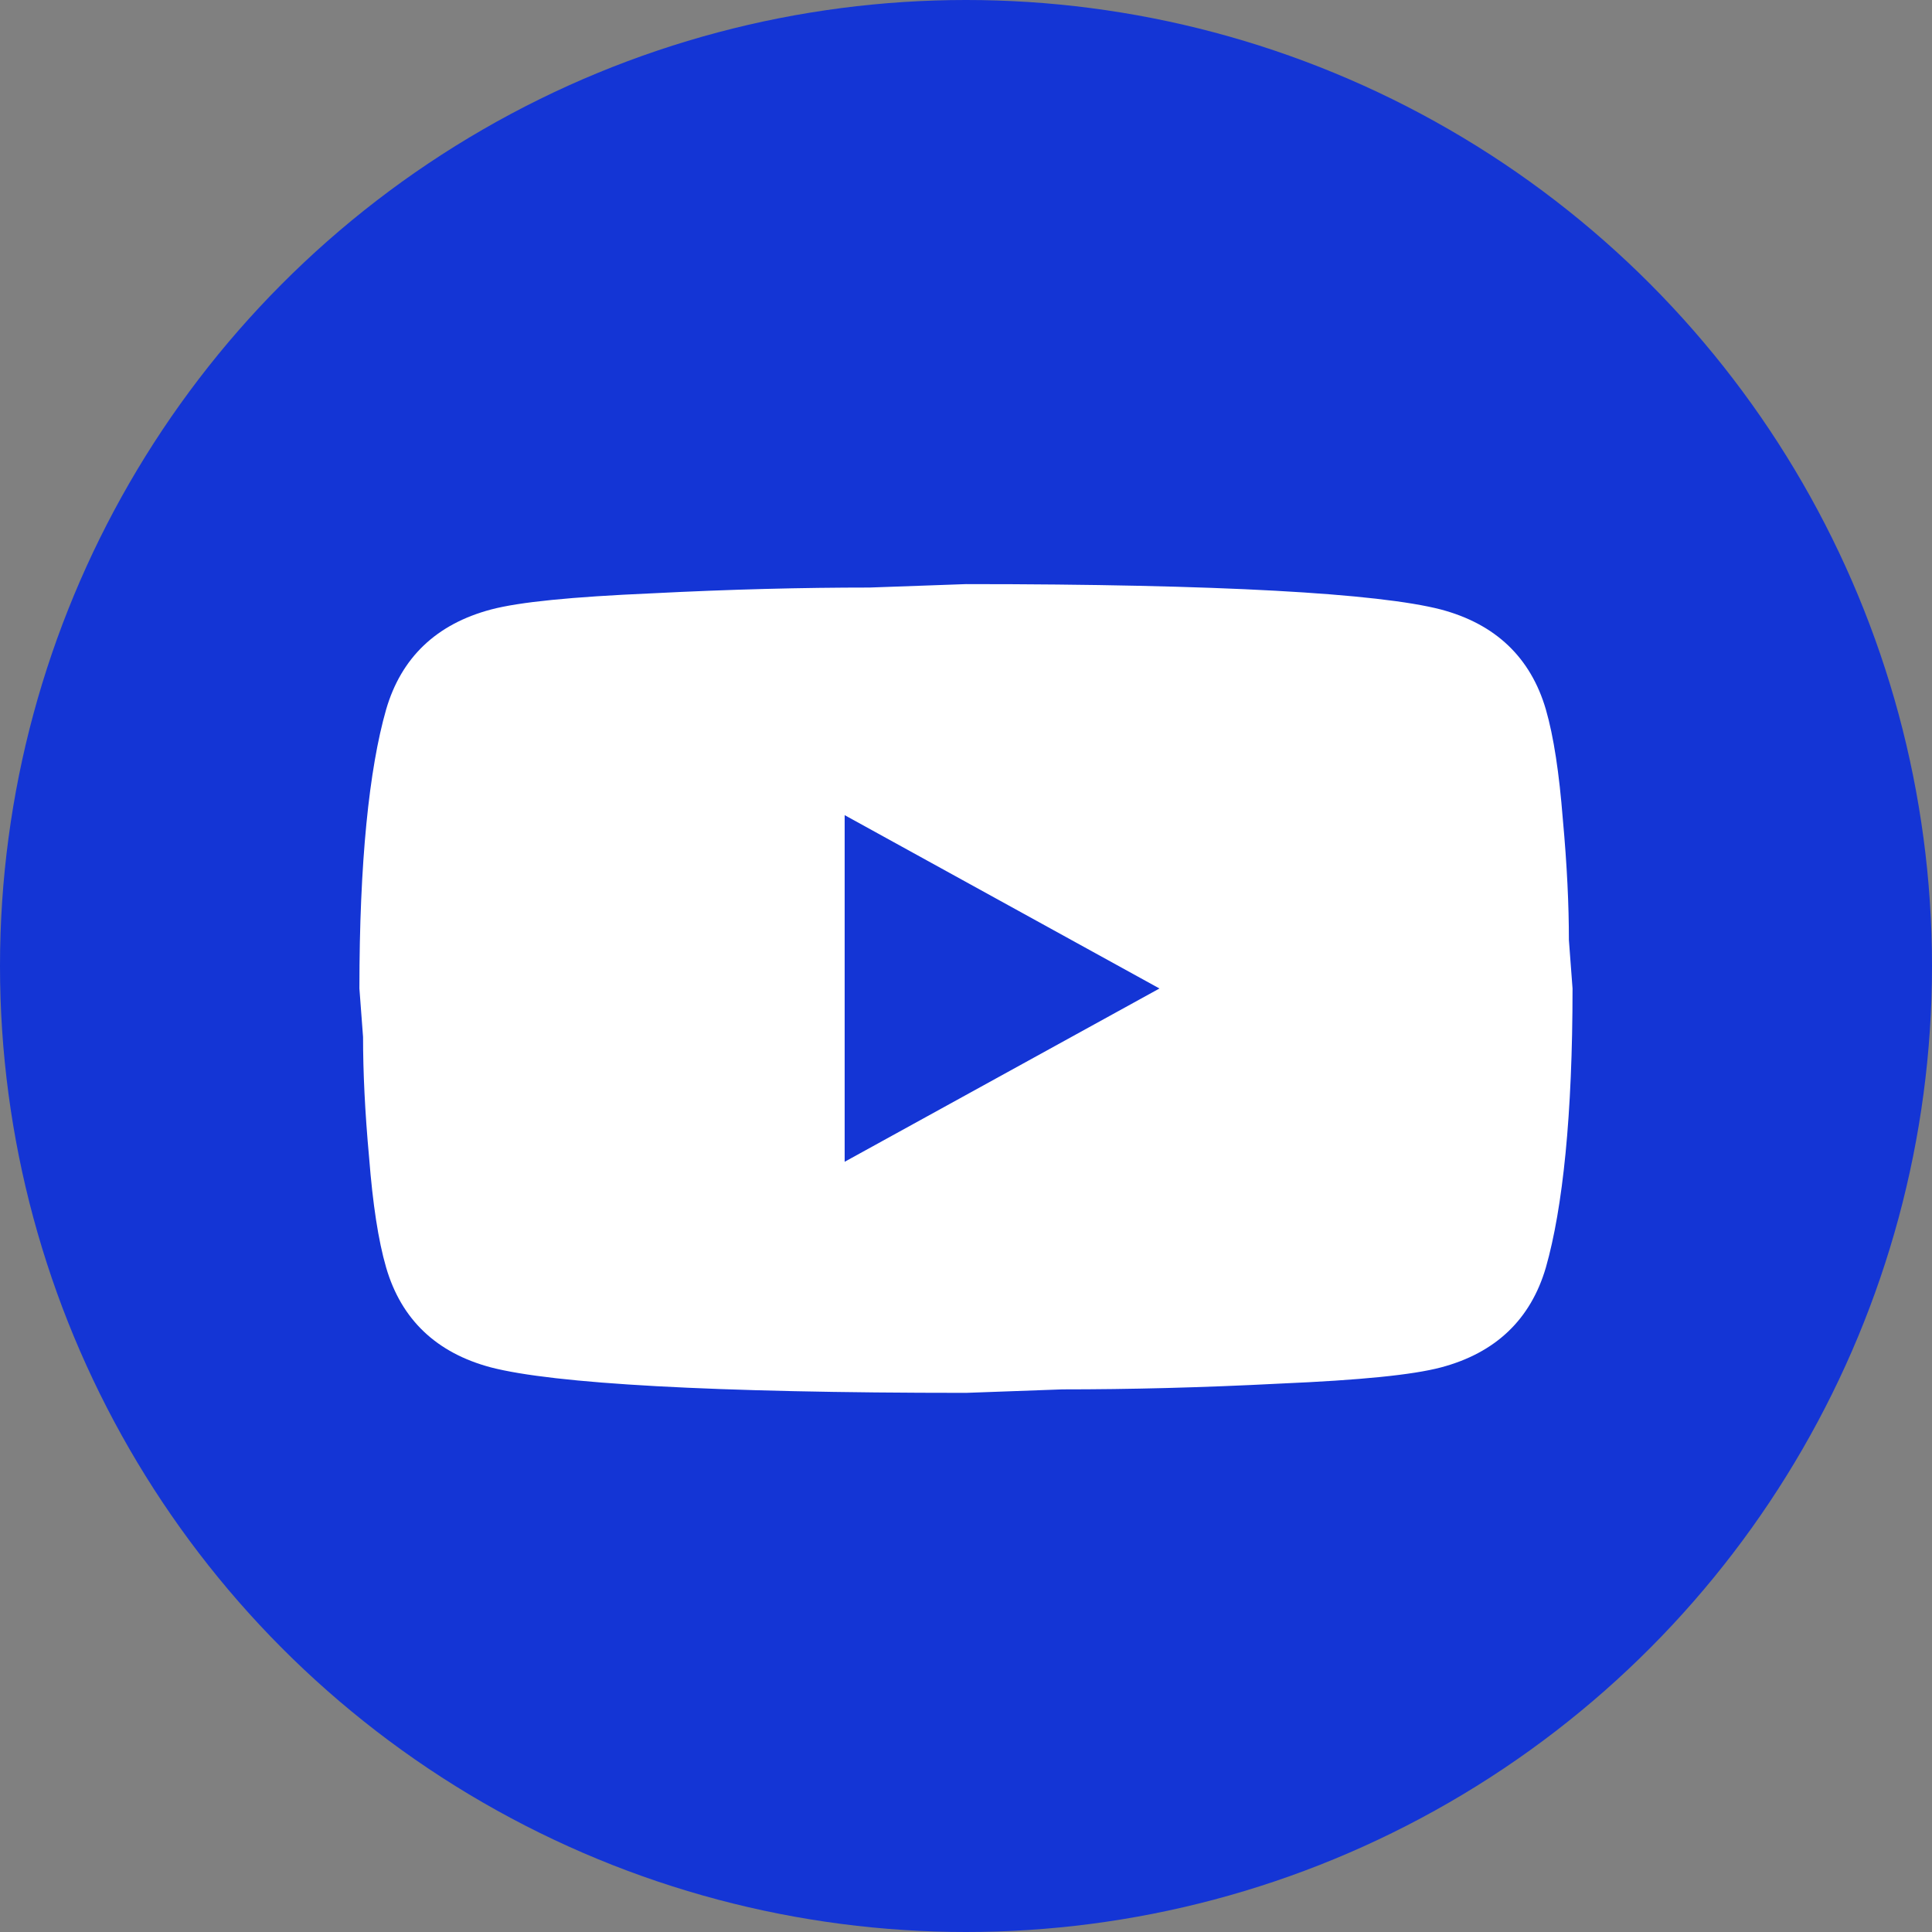
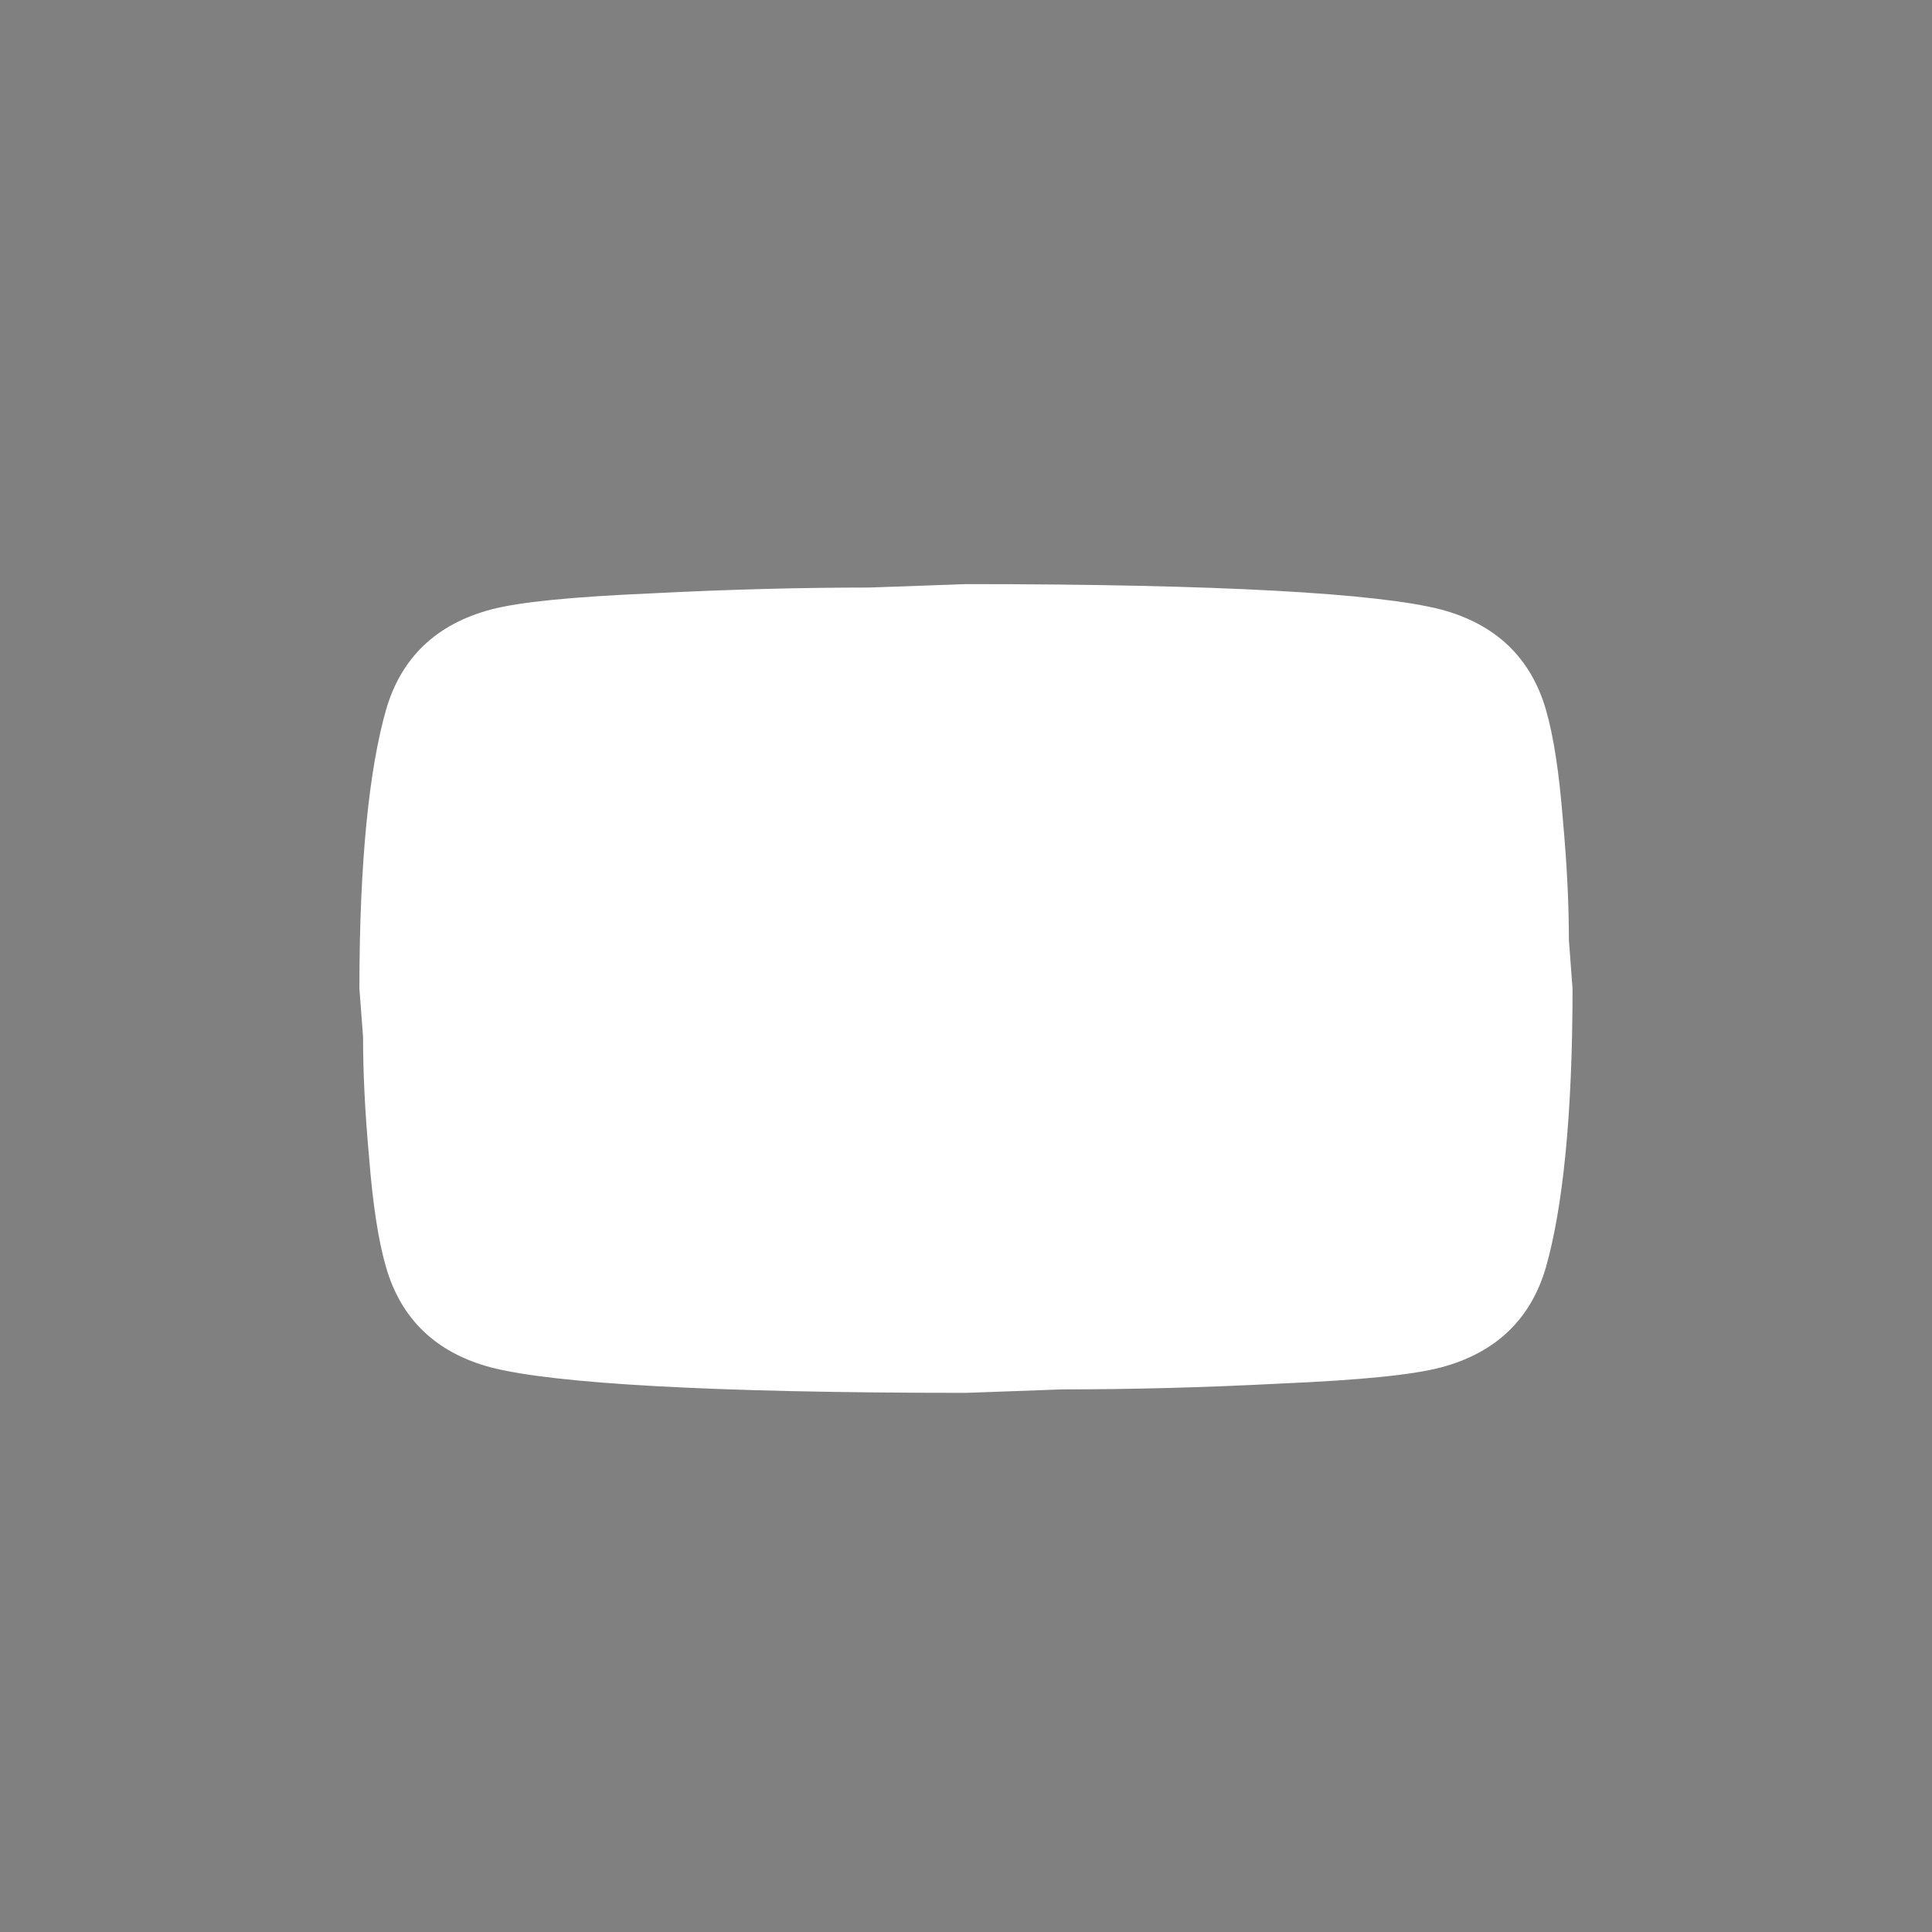
<svg xmlns="http://www.w3.org/2000/svg" width="36" height="36" viewBox="0 0 36 36" fill="none">
  <rect x="0" y="0" width="36" height="36" fill="#808080" stroke="none" />
-   <circle cx="18" cy="18" r="18" fill="#1435D5" />
-   <path d="M15.739 21.648L21.605 18.419L15.739 15.189V21.648ZM28.805 13.22C28.951 13.726 29.053 14.404 29.121 15.265C29.2 16.126 29.234 16.869 29.234 17.515L29.302 18.419C29.302 20.776 29.121 22.509 28.805 23.618C28.522 24.587 27.866 25.211 26.849 25.48C26.318 25.62 25.346 25.717 23.854 25.781C22.385 25.857 21.04 25.889 19.797 25.889L18 25.954C13.264 25.954 10.314 25.781 9.15 25.48C8.133 25.211 7.477 24.587 7.195 23.618C7.048 23.112 6.946 22.434 6.878 21.573C6.799 20.711 6.765 19.969 6.765 19.323L6.697 18.419C6.697 16.061 6.878 14.328 7.195 13.22C7.477 12.251 8.133 11.627 9.15 11.357C9.681 11.217 10.653 11.121 12.145 11.056C13.614 10.981 14.959 10.948 16.203 10.948L18 10.884C22.735 10.884 25.685 11.056 26.849 11.357C27.866 11.627 28.522 12.251 28.805 13.22Z" fill="white" />
+   <path d="M15.739 21.648L21.605 18.419V21.648ZM28.805 13.22C28.951 13.726 29.053 14.404 29.121 15.265C29.2 16.126 29.234 16.869 29.234 17.515L29.302 18.419C29.302 20.776 29.121 22.509 28.805 23.618C28.522 24.587 27.866 25.211 26.849 25.48C26.318 25.62 25.346 25.717 23.854 25.781C22.385 25.857 21.04 25.889 19.797 25.889L18 25.954C13.264 25.954 10.314 25.781 9.15 25.48C8.133 25.211 7.477 24.587 7.195 23.618C7.048 23.112 6.946 22.434 6.878 21.573C6.799 20.711 6.765 19.969 6.765 19.323L6.697 18.419C6.697 16.061 6.878 14.328 7.195 13.22C7.477 12.251 8.133 11.627 9.15 11.357C9.681 11.217 10.653 11.121 12.145 11.056C13.614 10.981 14.959 10.948 16.203 10.948L18 10.884C22.735 10.884 25.685 11.056 26.849 11.357C27.866 11.627 28.522 12.251 28.805 13.22Z" fill="white" />
</svg>